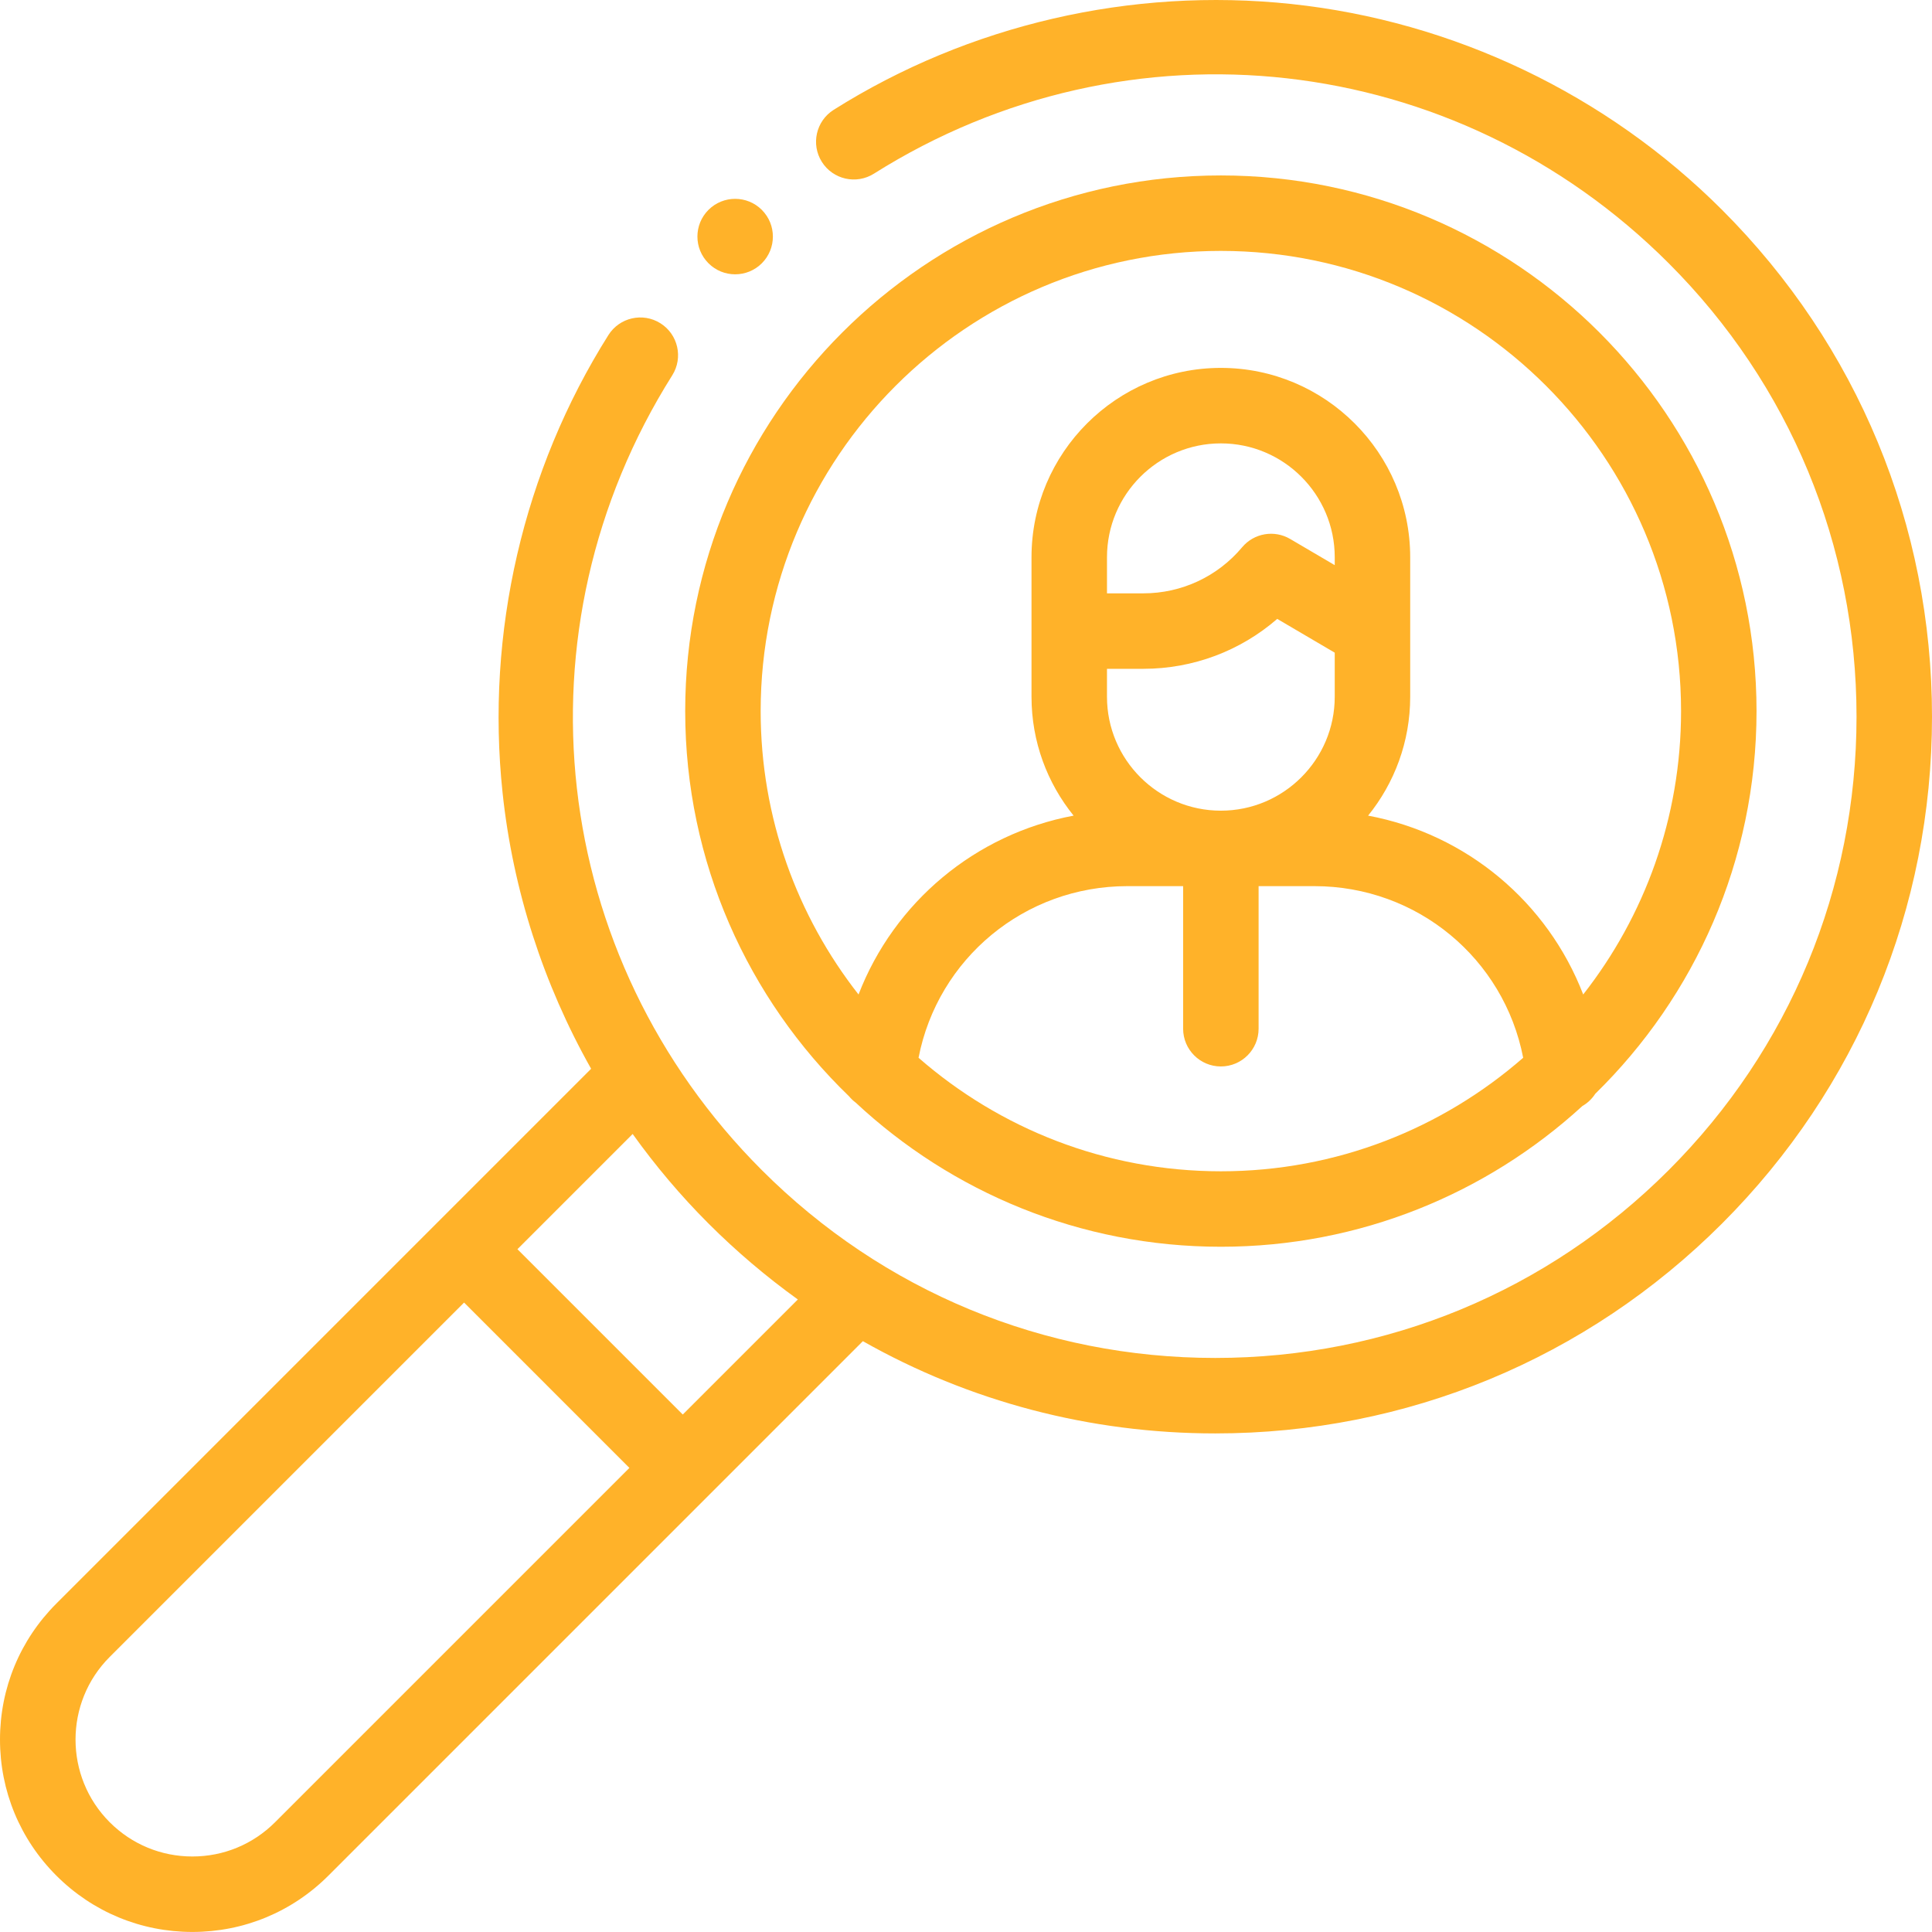
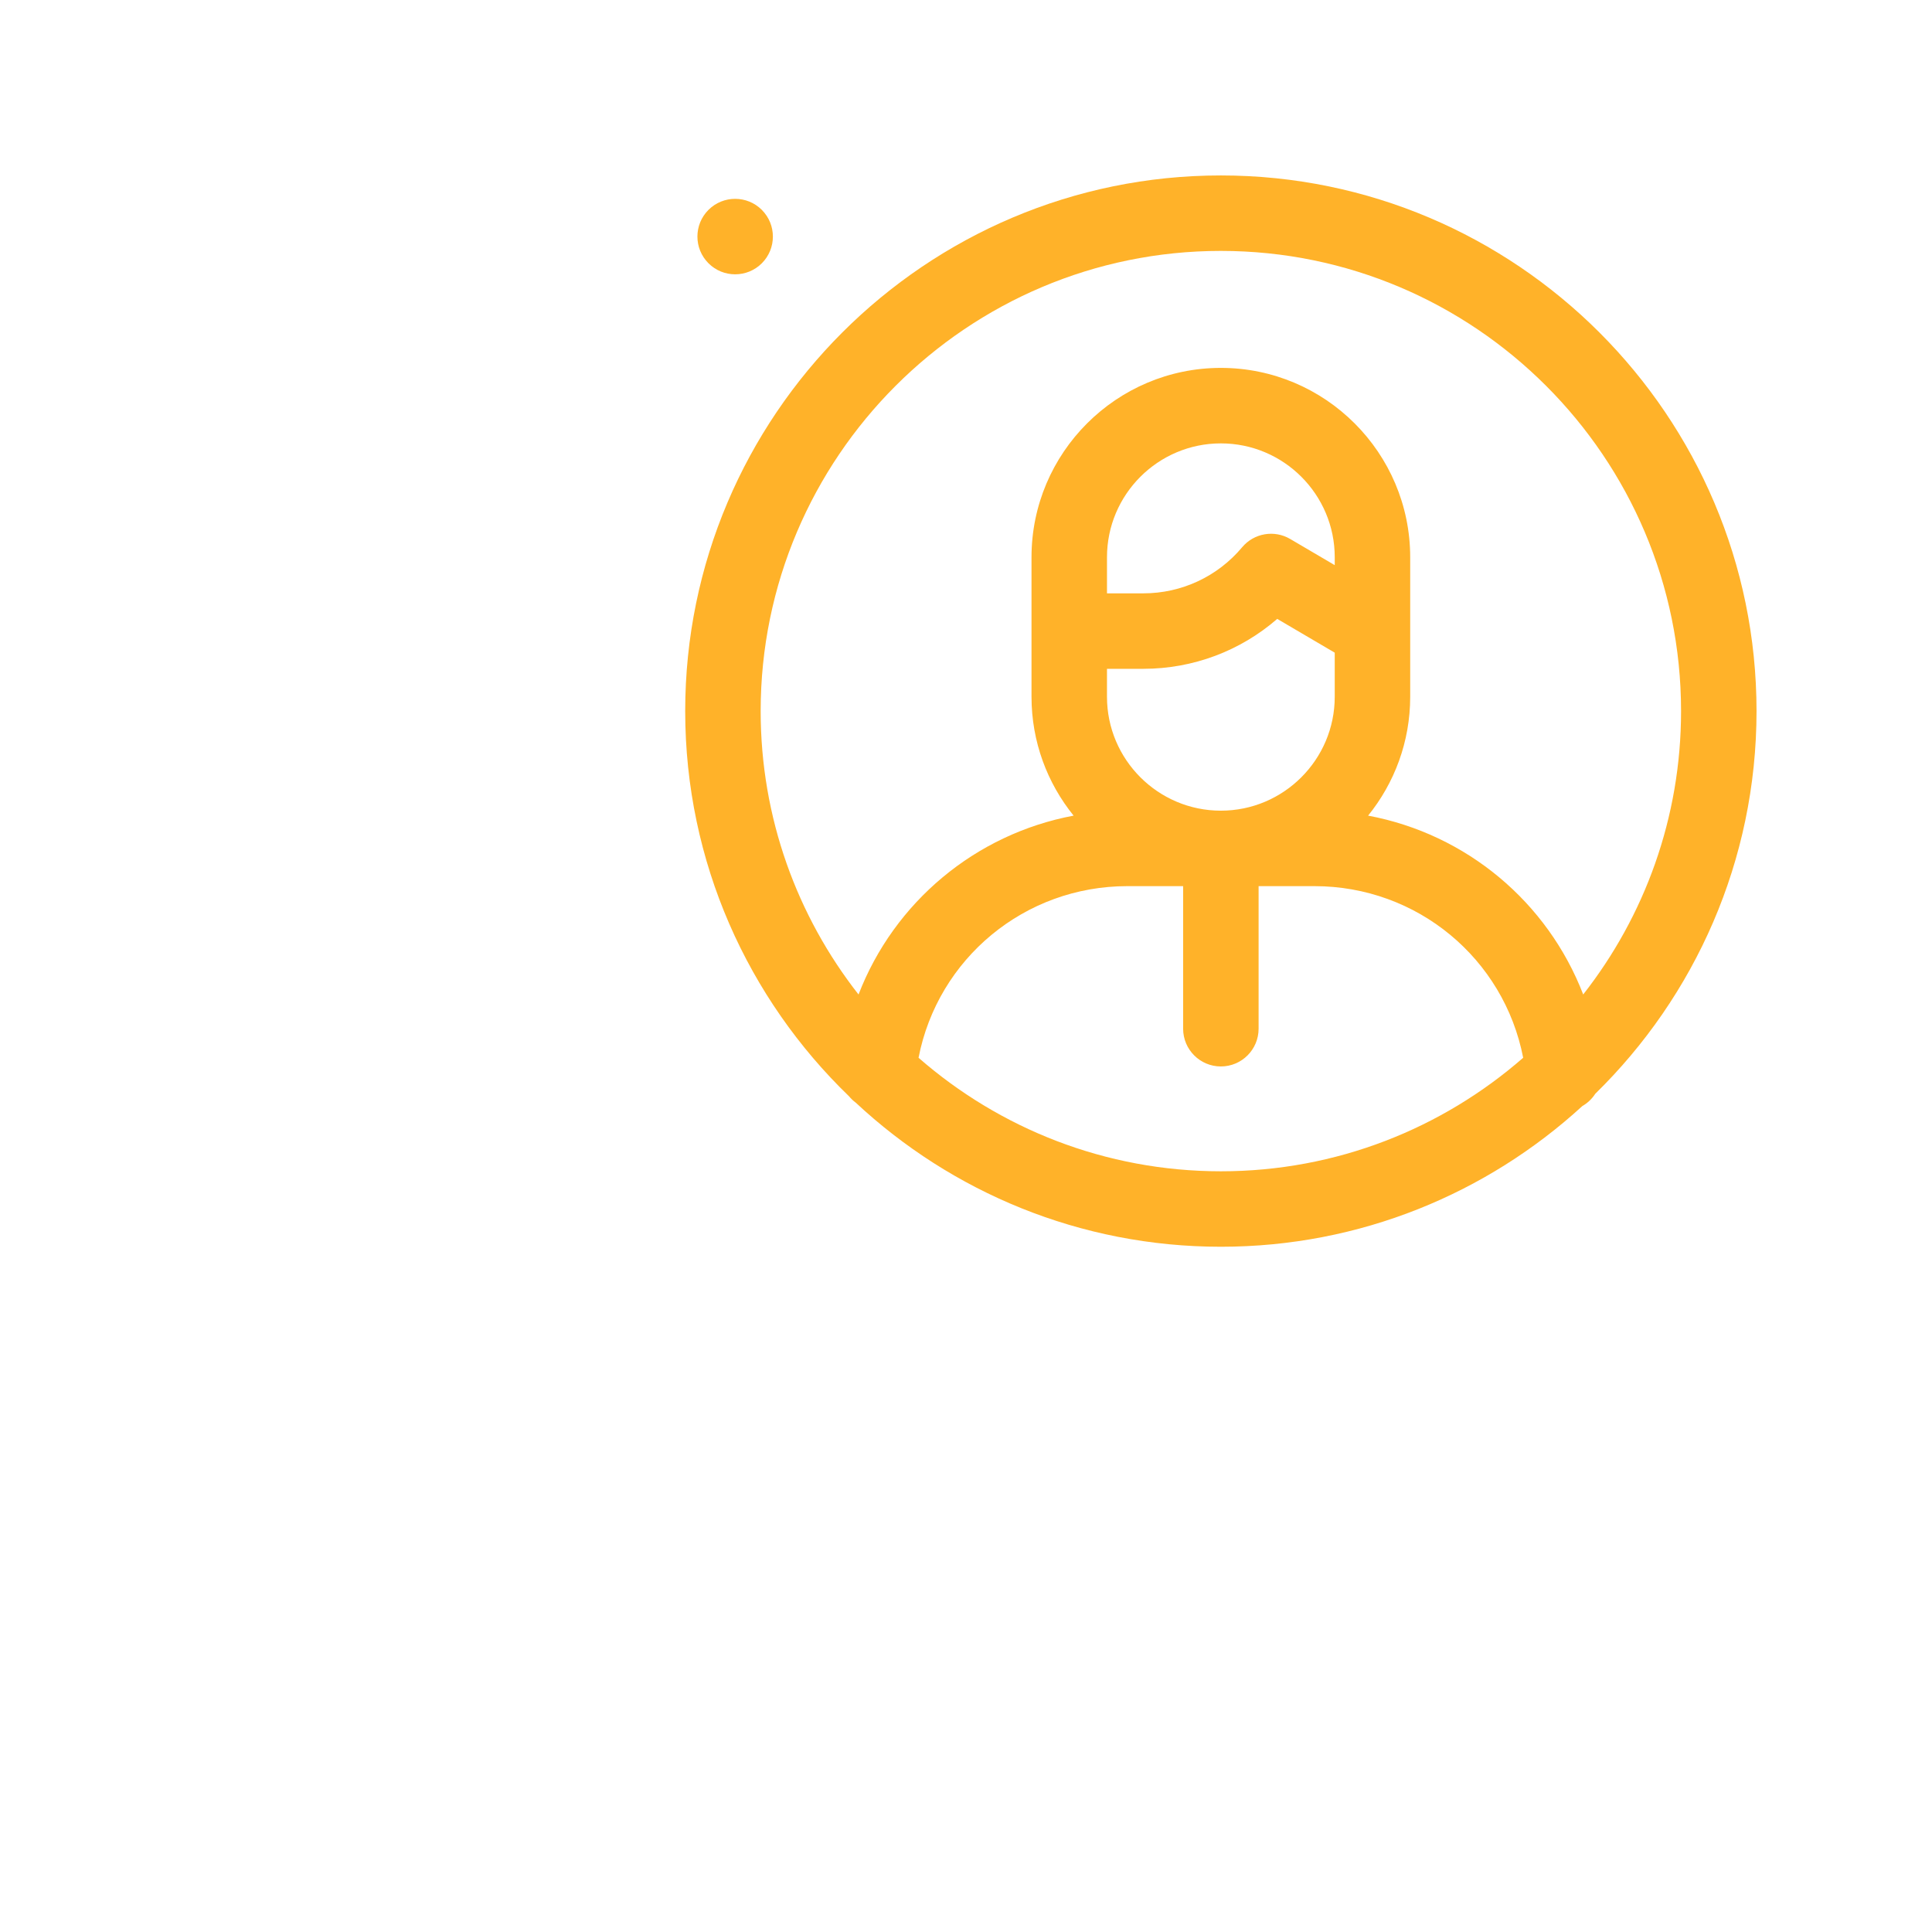
<svg xmlns="http://www.w3.org/2000/svg" height="512px" viewBox="0 0 512.001 512" width="512px">
  <g>
    <path d="m225.02 290.543c.512.625 1.105 1.18 1.758 1.668 25.375 23.68 59.402 38.191 96.766 38.191 36.883 0 70.523-14.141 95.793-37.285 1.395-.801 2.57-1.926 3.434-3.262 26.348-25.785 42.73-61.719 42.73-101.406 0-78.277-63.684-141.957-141.957-141.957-78.277 0-141.957 63.68-141.957 141.957 0 40.043 16.672 76.262 43.434 102.094zm18.406-10.223c5.102-26.254 28.07-45.484 55.34-45.484h14.777v37.785c0 5.52 4.477 10 10 10 5.52 0 10-4.48 10-10v-37.785h14.773c27.305 0 50.246 19.219 55.344 45.48-21.445 18.727-49.48 30.09-80.117 30.09-30.641-.004-58.672-11.363-80.117-30.086zm49.938-103.078h9.645c13.164 0 25.699-4.742 35.473-13.23l15.238 8.953v11.691c0 16.641-13.539 30.18-30.176 30.18-16.641 0-30.18-13.539-30.18-30.18zm60.355-27.473-11.812-6.938c-4.211-2.477-9.59-1.547-12.73 2.199-6.504 7.762-16.039 12.211-26.168 12.211h-9.645v-9.566c0-16.641 13.539-30.176 30.18-30.176 16.637 0 30.176 13.535 30.176 30.176zm-30.176-83.277c67.246 0 121.957 54.707 121.957 121.957 0 28.301-9.695 54.383-25.934 75.098-9.43-24.465-30.918-42.52-57.004-47.395 6.973-8.621 11.156-19.578 11.156-31.496v-36.98c0-27.668-22.508-50.18-50.176-50.18s-50.18 22.512-50.18 50.18v36.98c0 11.922 4.188 22.879 11.156 31.496-26.059 4.887-47.562 22.949-56.996 47.402-16.242-20.719-25.938-46.801-25.938-75.105 0-67.25 54.707-121.957 121.957-121.957zm0 0" data-original="#000000" class="active-path" data-old_color="#000000" fill="#FFB229" />
-     <path d="m322.059 379.871c50.734 0 98.434-19.758 134.309-55.633s55.633-83.574 55.633-134.309c0-50.734-19.758-98.434-55.633-134.309-30.633-30.629-71.18-50.008-114.172-54.566-42.367-4.492-85.426 5.469-121.266 28.051-4.672 2.941-6.074 9.117-3.133 13.789 2.945 4.672 9.121 6.078 13.793 3.133 67.512-42.535 154.125-32.773 210.633 23.738 32.098 32.098 49.777 74.773 49.777 120.164 0 45.395-17.68 88.07-49.777 120.168-32.094 32.098-74.77 49.773-120.164 49.773-45.395 0-88.07-17.676-120.164-49.773-56.512-56.508-66.273-143.125-23.742-210.633 2.945-4.676 1.543-10.848-3.129-13.793-4.676-2.945-10.848-1.543-13.793 3.129-22.578 35.84-32.539 78.906-28.047 121.266 2.734 25.812 10.82 50.738 23.469 73.168l-40.742 40.742-100.977 100.984c-9.629 9.629-14.934 22.43-14.934 36.047 0 13.617 5.305 26.422 14.934 36.051s22.43 14.93 36.051 14.93c13.617 0 26.418-5.301 36.047-14.93l100.98-100.98s0-.004.004-.004l40.652-40.652c28.176 15.957 60.129 24.449 93.391 24.449zm-249.168 103.043c-5.855 5.852-13.633 9.074-21.91 9.074-8.273 0-16.055-3.223-21.906-9.074-12.078-12.078-12.078-31.734 0-43.812l93.91-93.91 43.812 43.816zm108.051-108.051-43.816-43.812 30.535-30.535c6.016 8.41 12.723 16.355 20.09 23.723 7.414 7.414 15.34 14.125 23.684 20.133zm0 0" data-original="#000000" class="active-path" data-old_color="#000000" fill="#FFB229" />
    <path d="m194.824 72.695c2.559 0 5.117-.973 7.07-2.926 3.906-3.906 3.906-10.238 0-14.145v-.004c-3.906-3.902-10.238-3.902-14.145 0-3.902 3.906-3.902 10.242.004 14.145 1.953 1.957 4.512 2.93 7.07 2.93zm0 0" data-original="#000000" class="active-path" data-old_color="#000000" fill="#FFB229" />
  </g>
</svg>